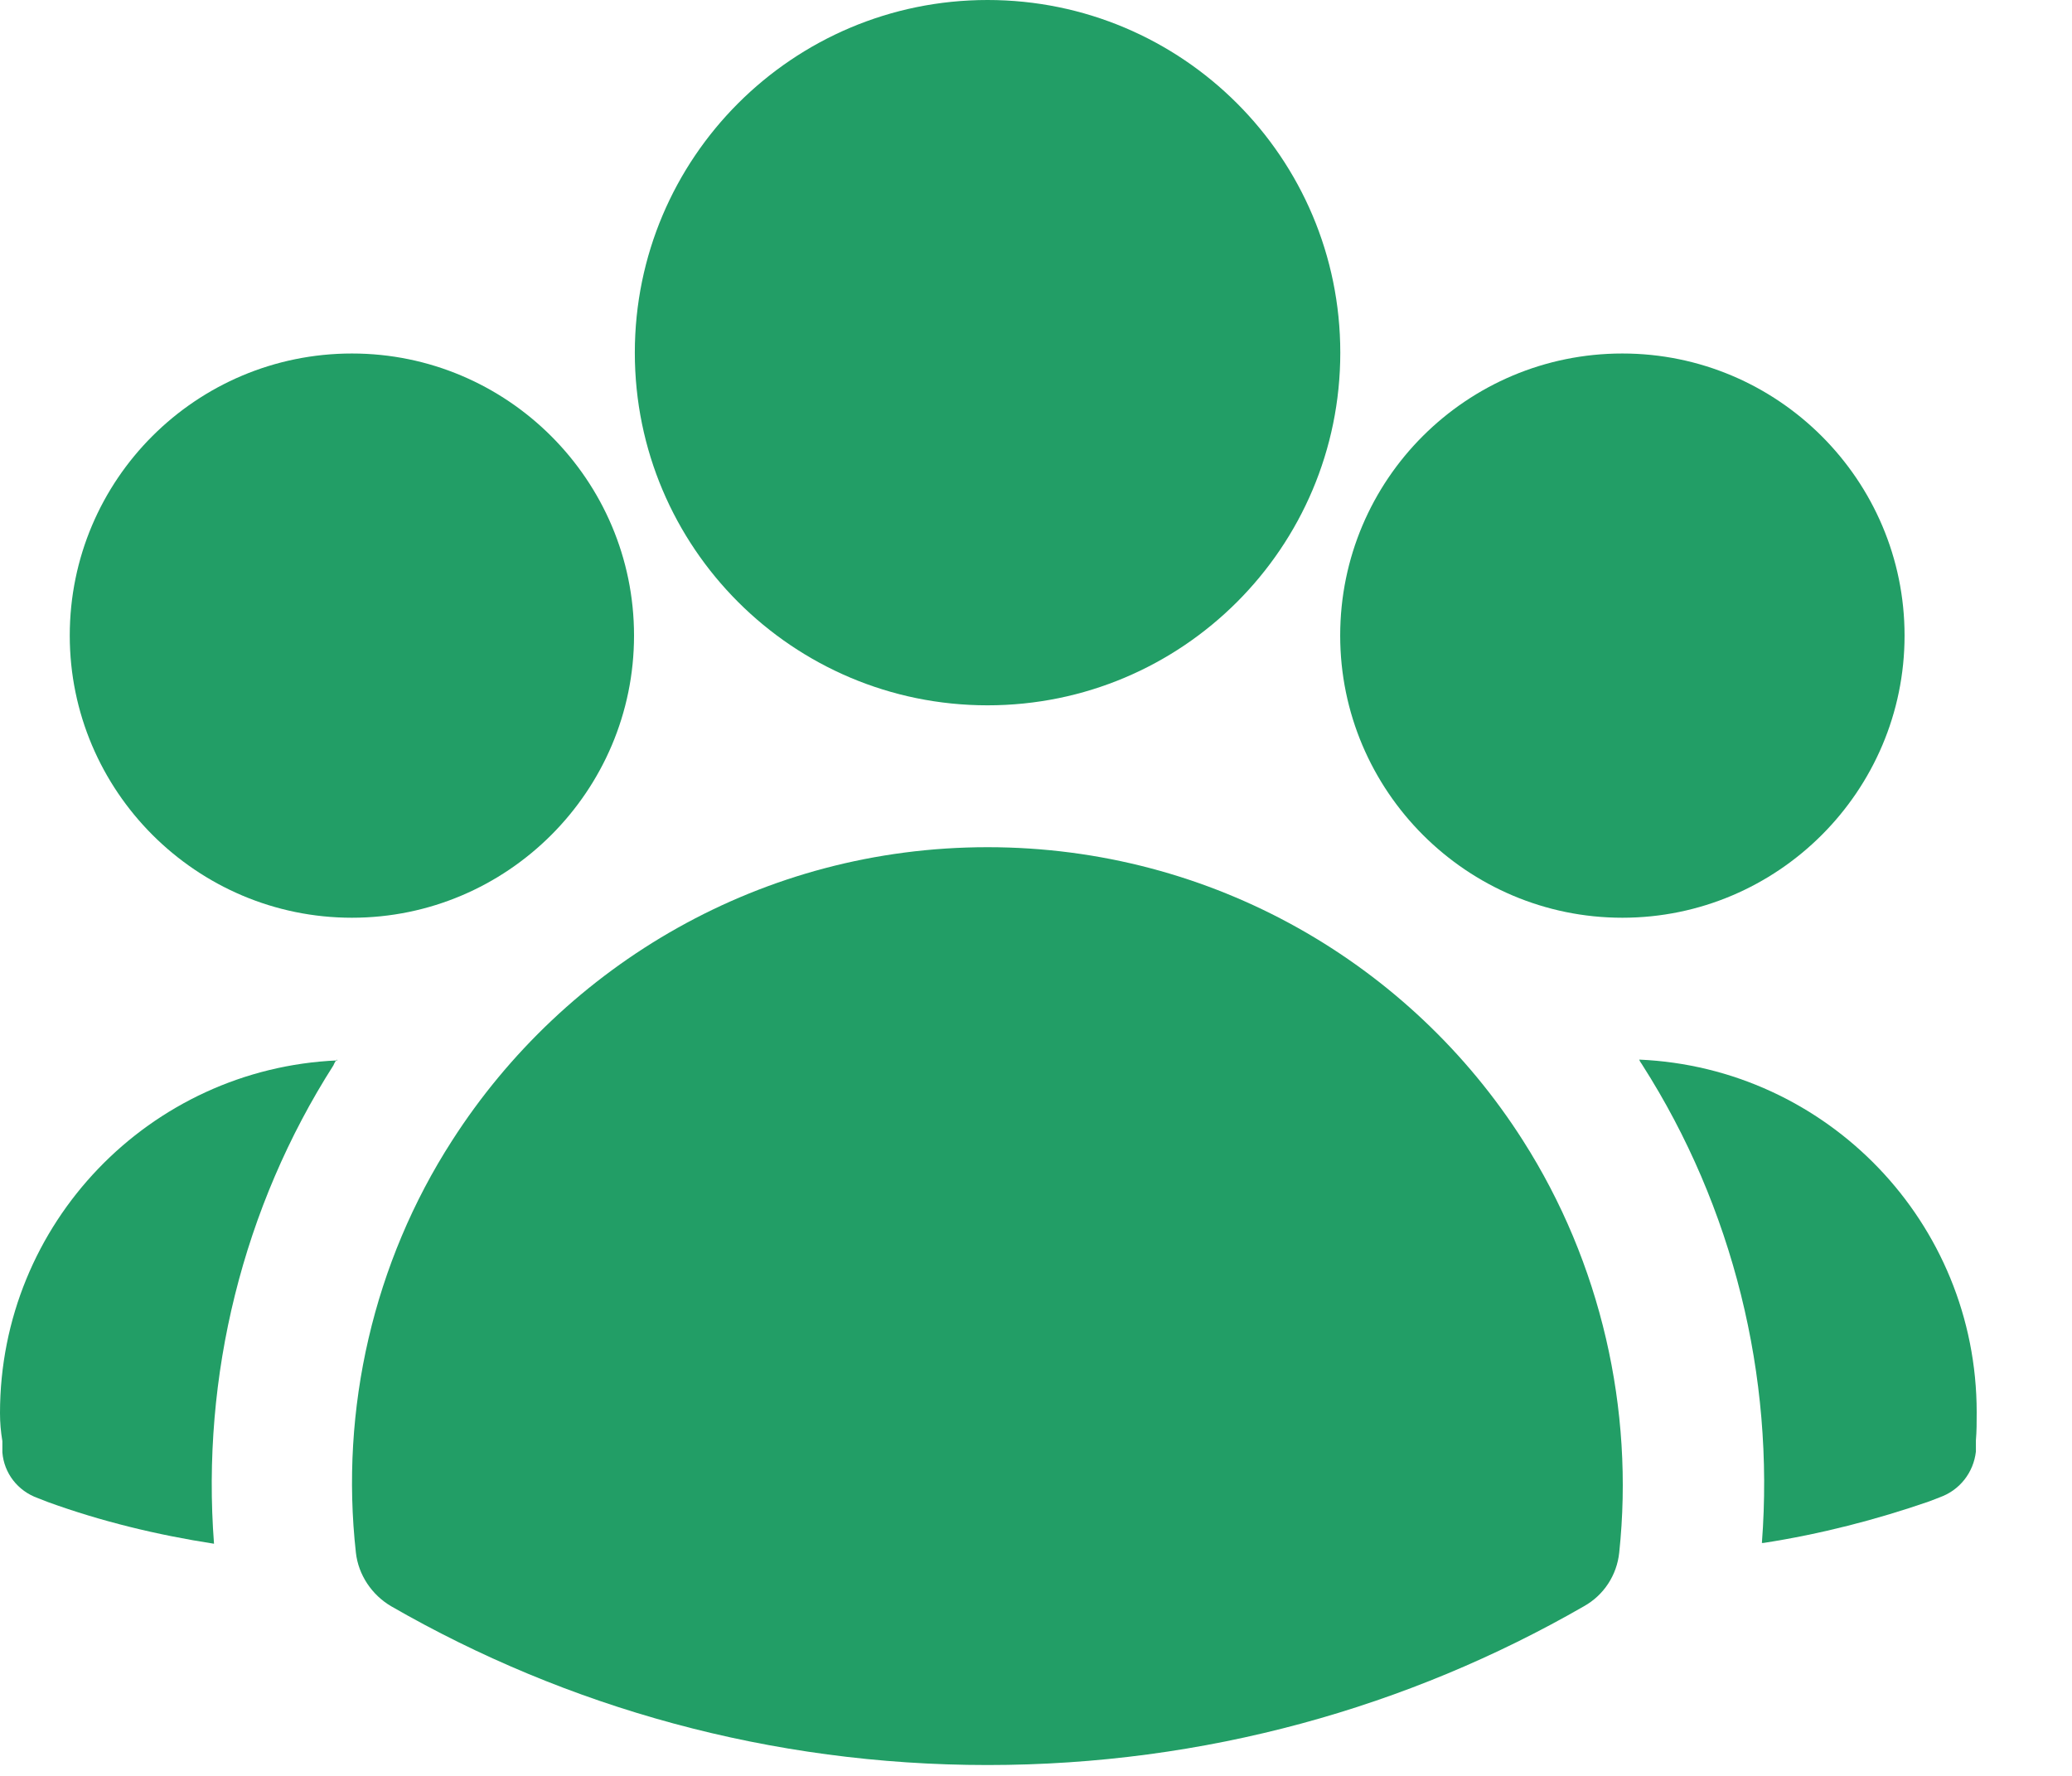
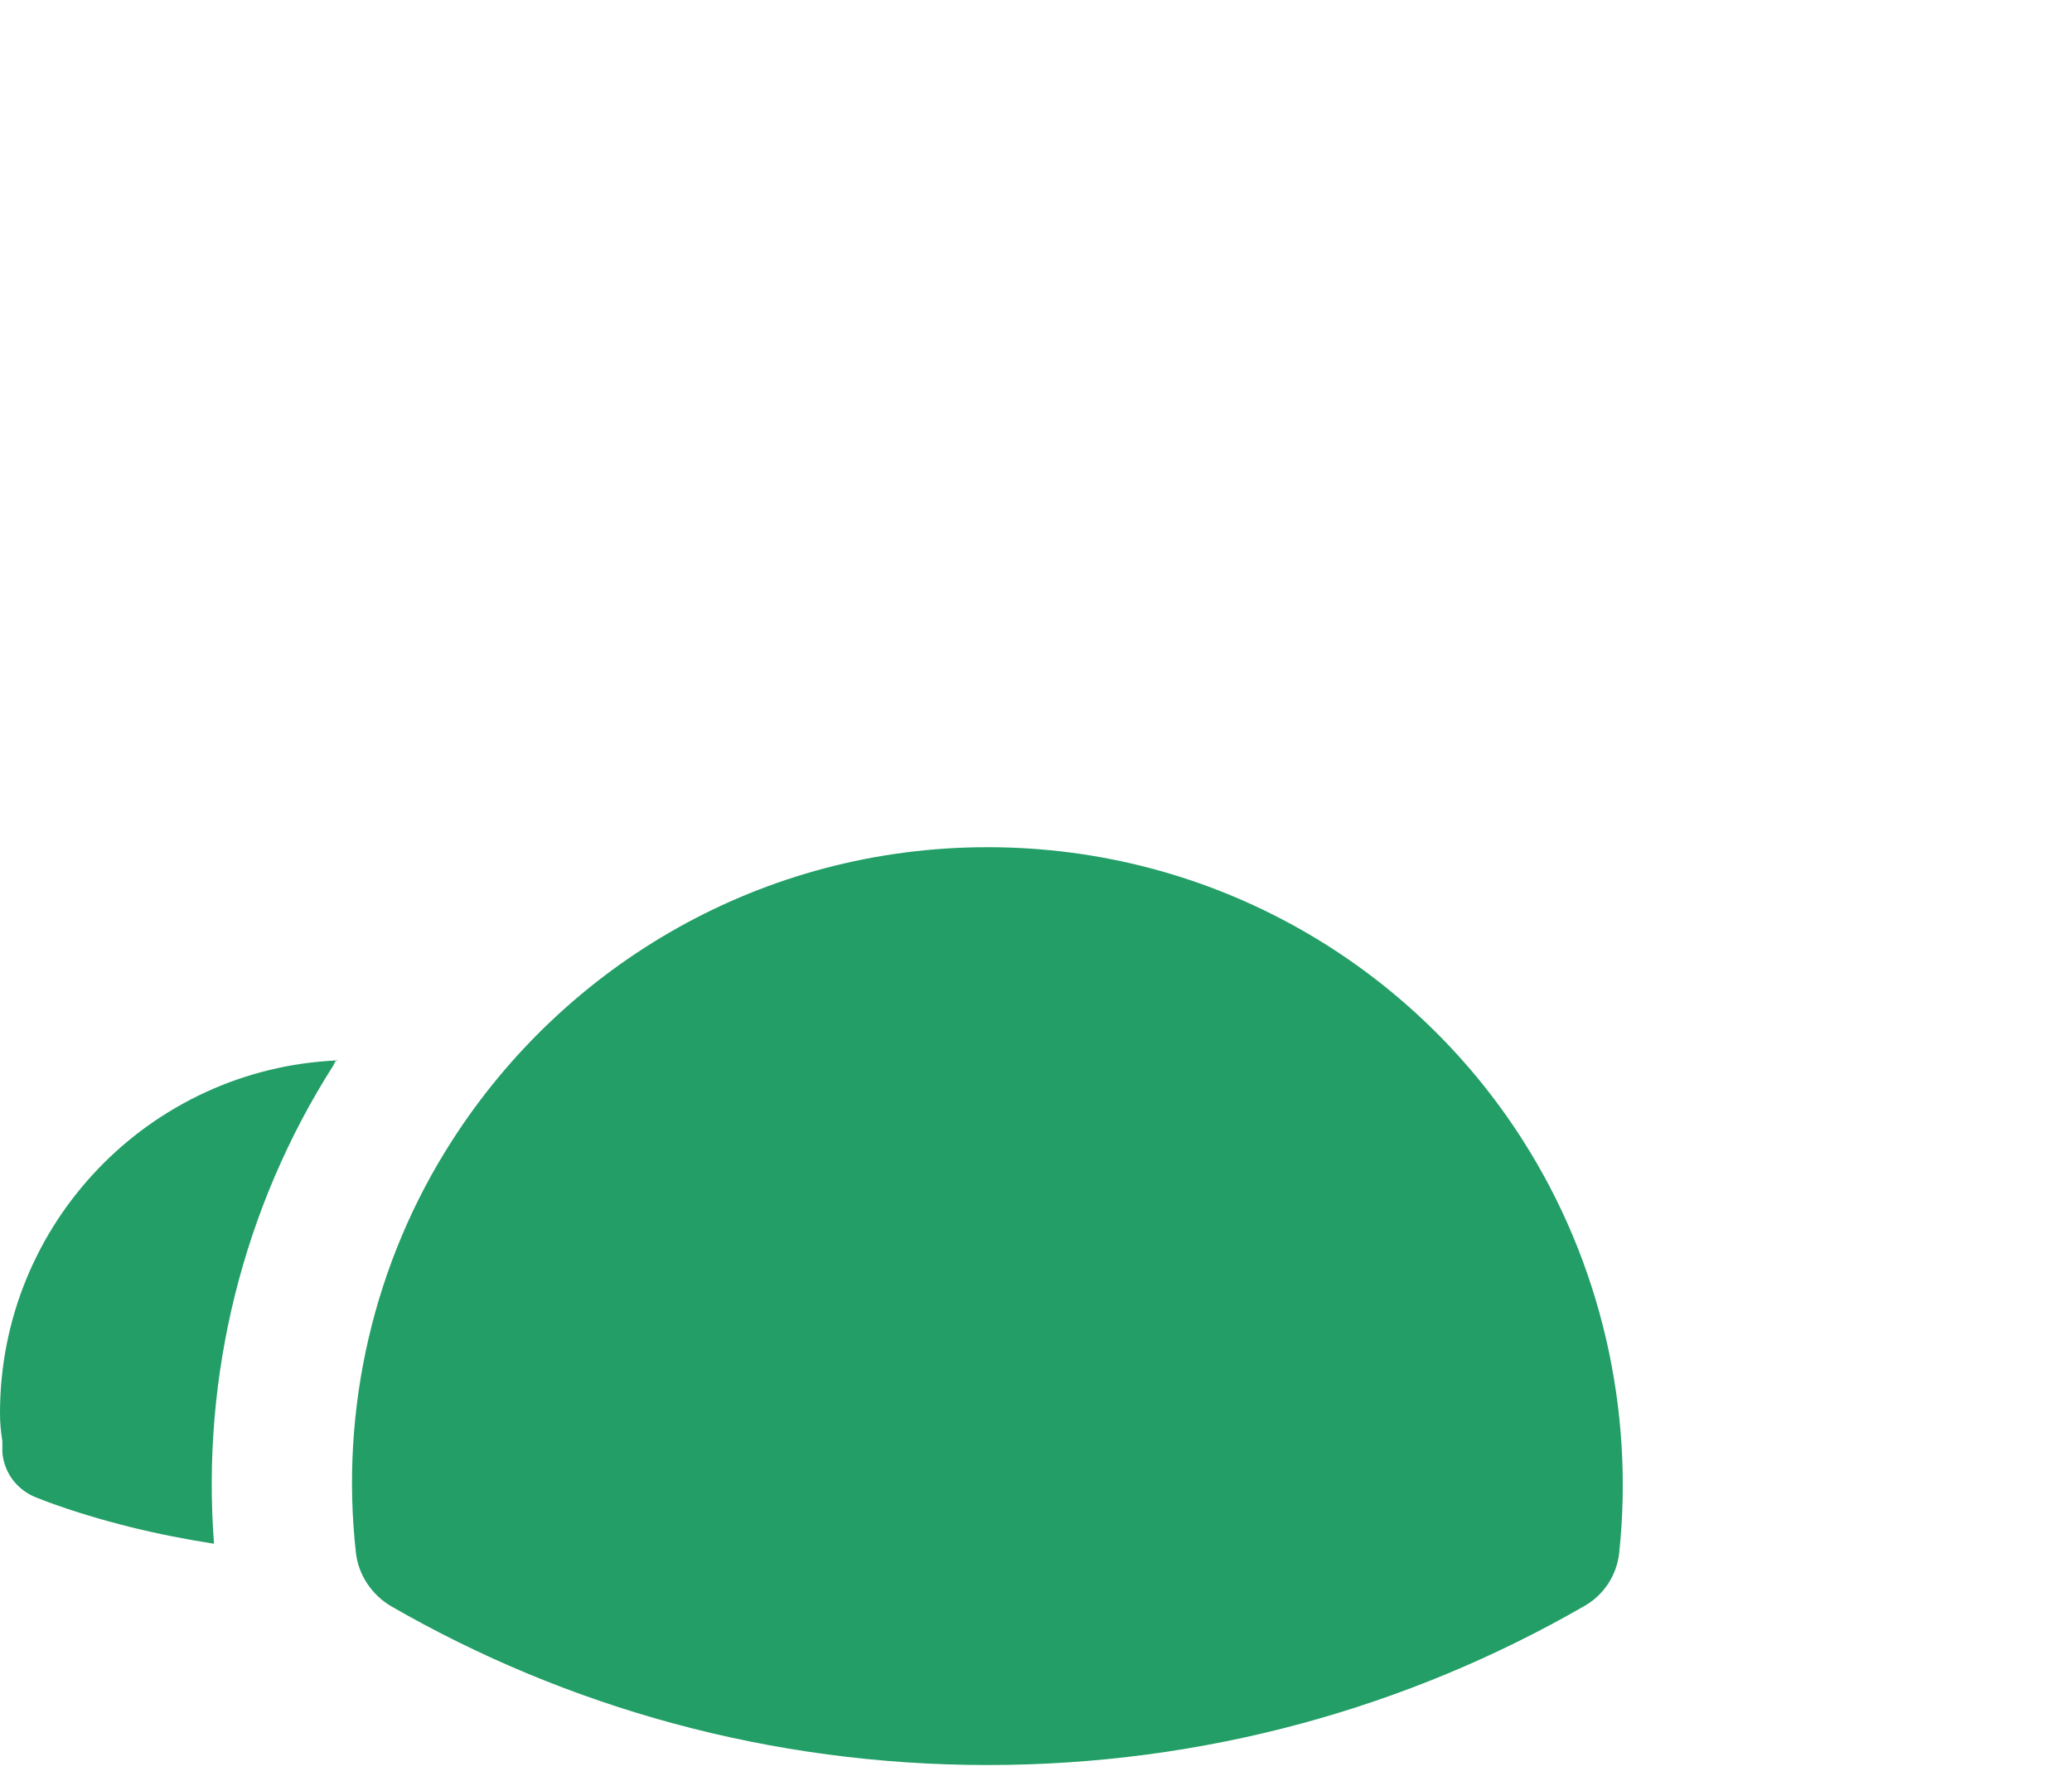
<svg xmlns="http://www.w3.org/2000/svg" width="21" height="18" viewBox="0 0 21 18" fill="none">
-   <path fill-rule="evenodd" clip-rule="evenodd" d="M6.434 3.575C6.434 1.6 8.035 0 10.009 0C11.983 0 13.584 1.6 13.584 3.575C13.584 5.549 11.983 7.149 10.009 7.149C8.035 7.149 6.434 5.549 6.434 3.575Z" fill="#229E66" />
-   <path fill-rule="evenodd" clip-rule="evenodd" d="M13.583 6.442C13.583 4.858 14.867 3.583 16.443 3.583C18.019 3.583 19.303 4.866 19.303 6.442C19.303 8.018 18.019 9.302 16.443 9.302C14.867 9.302 13.583 8.018 13.583 6.442Z" fill="#229E66" />
-   <path fill-rule="evenodd" clip-rule="evenodd" d="M0.707 6.442C0.707 4.858 1.991 3.583 3.567 3.583C5.143 3.583 6.426 4.866 6.426 6.442C6.426 8.018 5.143 9.302 3.567 9.302C1.991 9.302 0.707 8.018 0.707 6.442Z" fill="#229E66" />
  <path fill-rule="evenodd" clip-rule="evenodd" d="M4.582 11.561C5.728 9.774 7.726 8.587 10.009 8.587C12.292 8.587 14.299 9.774 15.436 11.561C16.224 12.796 16.565 14.283 16.411 15.737C16.387 15.964 16.257 16.167 16.053 16.281C14.274 17.305 12.211 17.89 10.009 17.89C7.807 17.89 5.744 17.305 3.965 16.281C3.77 16.167 3.632 15.964 3.607 15.737C3.445 14.283 3.786 12.796 4.582 11.561Z" fill="#229E66" />
  <path d="M3.412 10.74C3.412 10.74 3.388 10.773 3.38 10.797C2.462 12.235 2.039 13.949 2.169 15.647C1.592 15.558 1.024 15.42 0.487 15.225L0.382 15.184C0.179 15.111 0.041 14.932 0.024 14.721V14.607C0.008 14.51 0 14.421 0 14.323C0 12.398 1.519 10.83 3.42 10.748L3.412 10.74Z" fill="#229E66" />
-   <path d="M17.857 15.639C17.987 13.949 17.565 12.235 16.647 10.797C16.639 10.781 16.622 10.765 16.614 10.74C18.515 10.822 20.034 12.389 20.034 14.315C20.034 14.412 20.034 14.51 20.026 14.599V14.713C20.002 14.924 19.864 15.103 19.661 15.176L19.555 15.217C19.019 15.403 18.45 15.55 17.873 15.639H17.857Z" fill="#229E66" />
</svg>